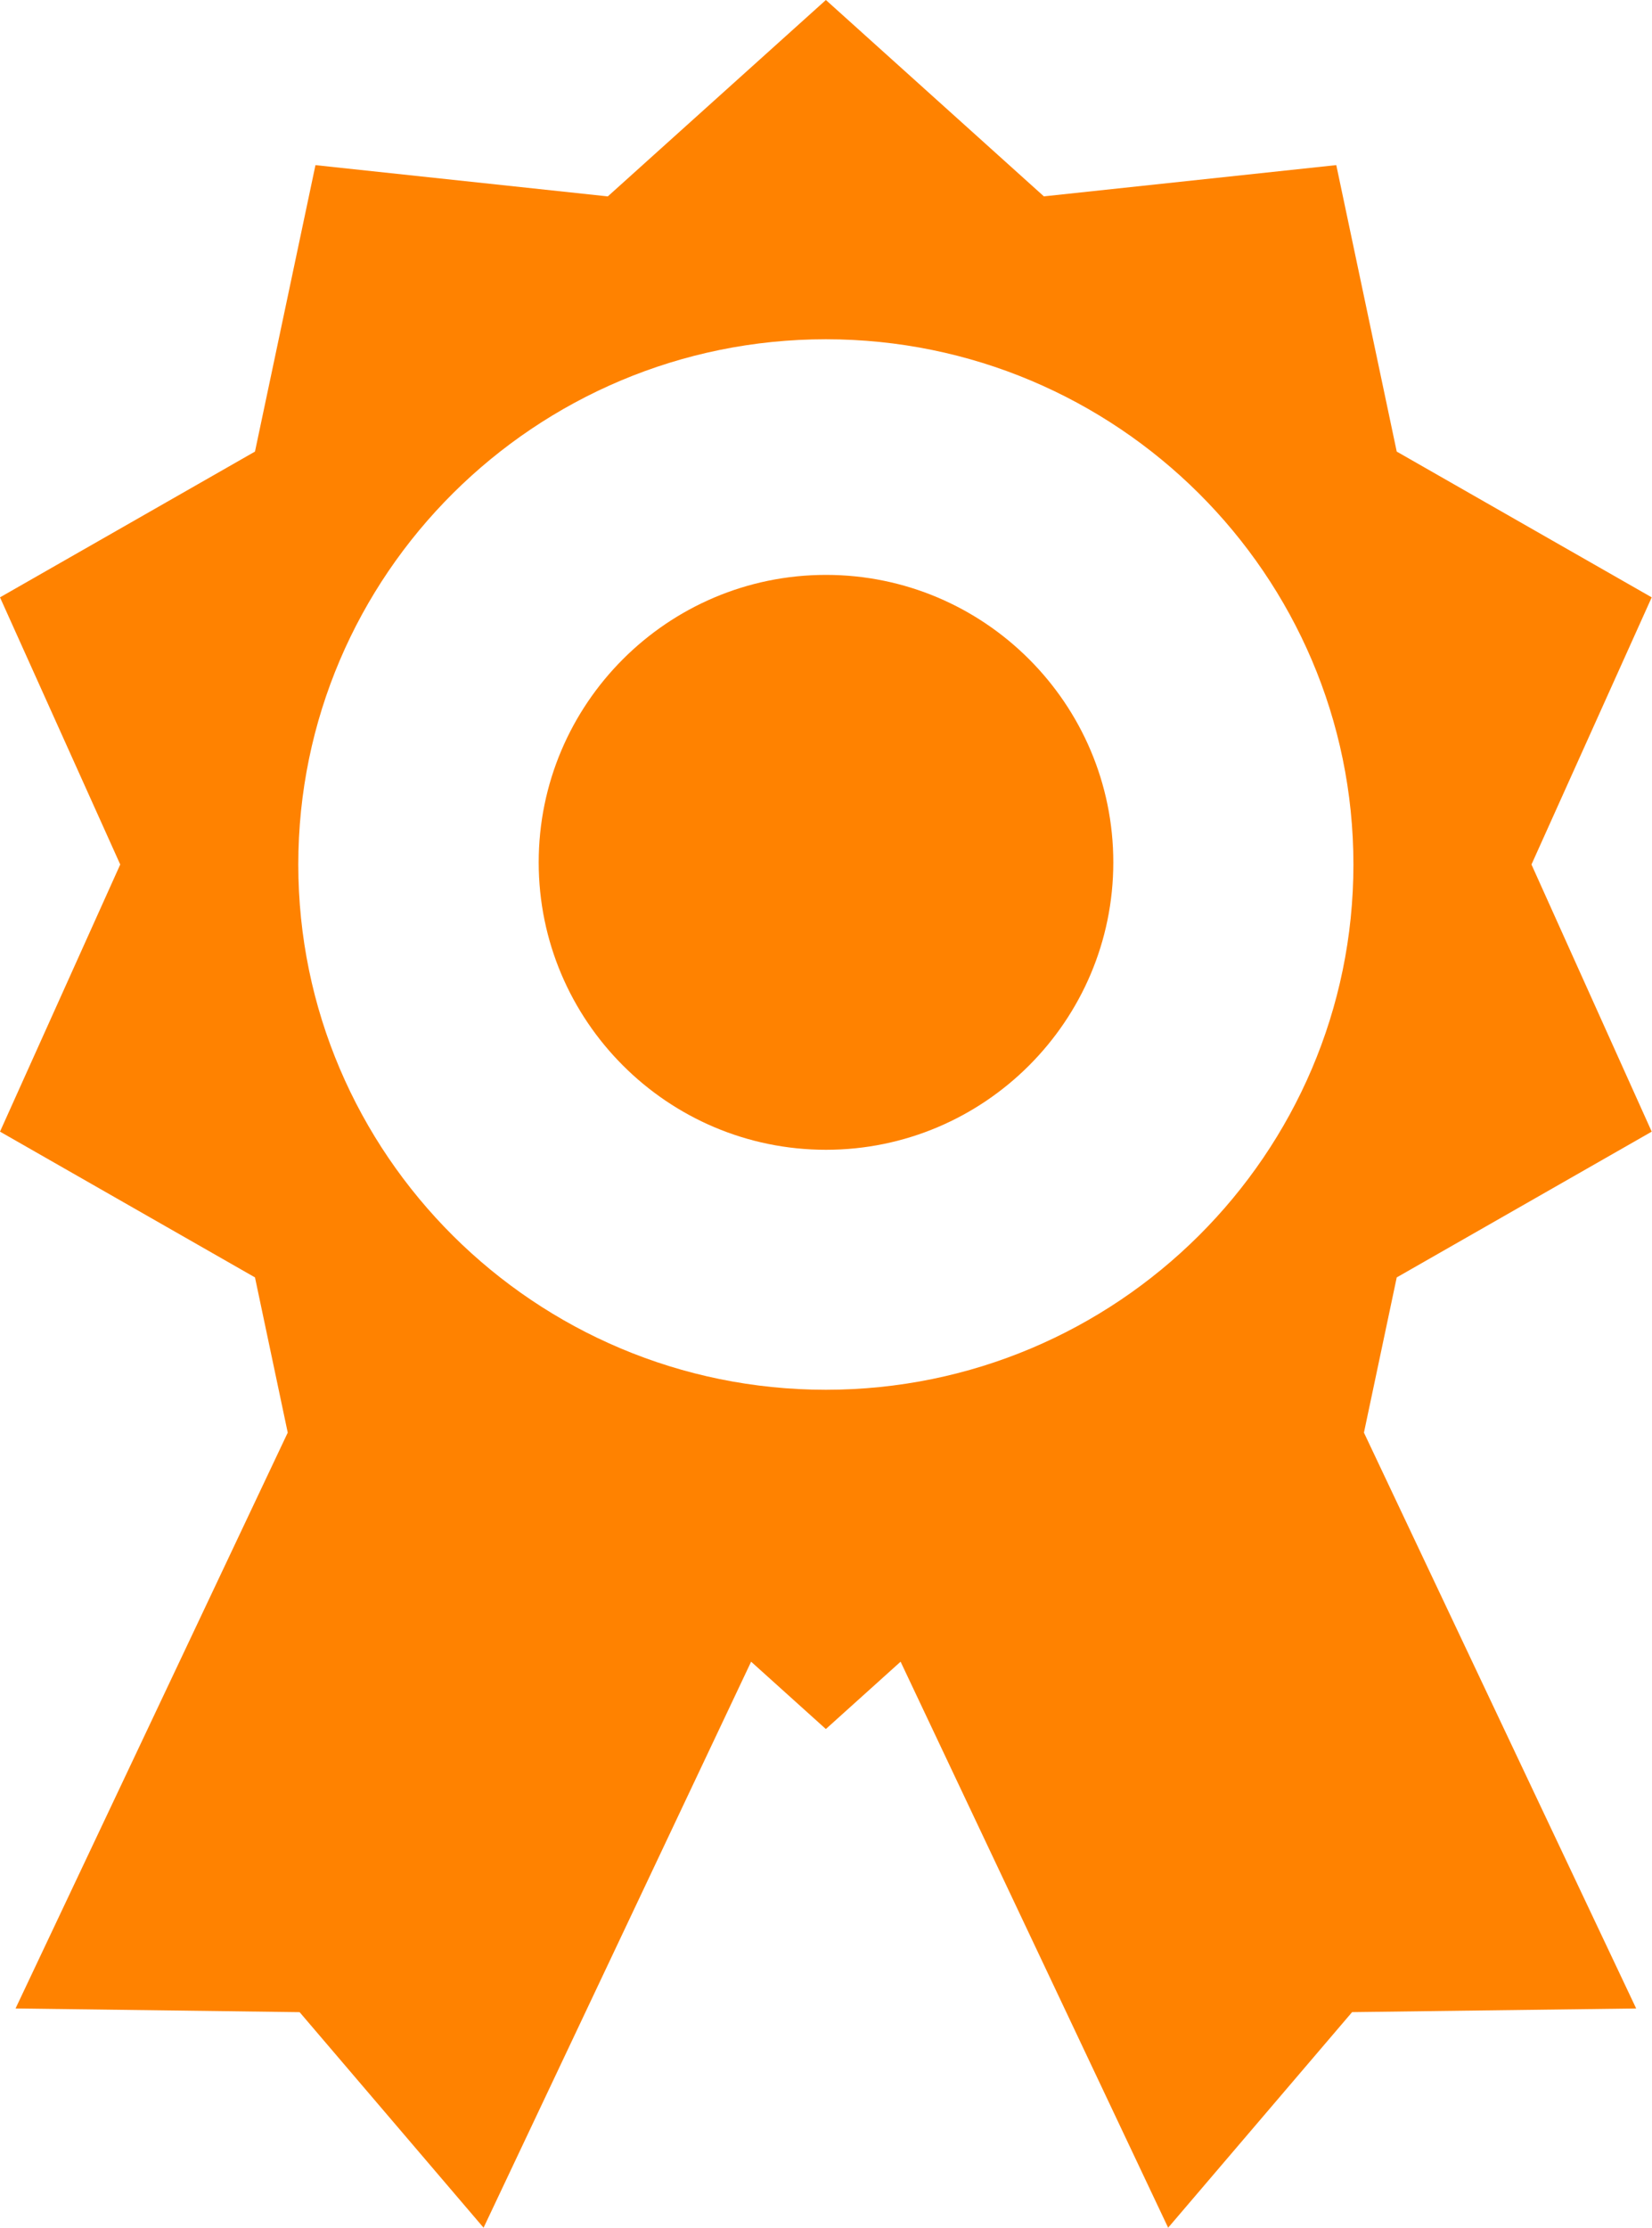
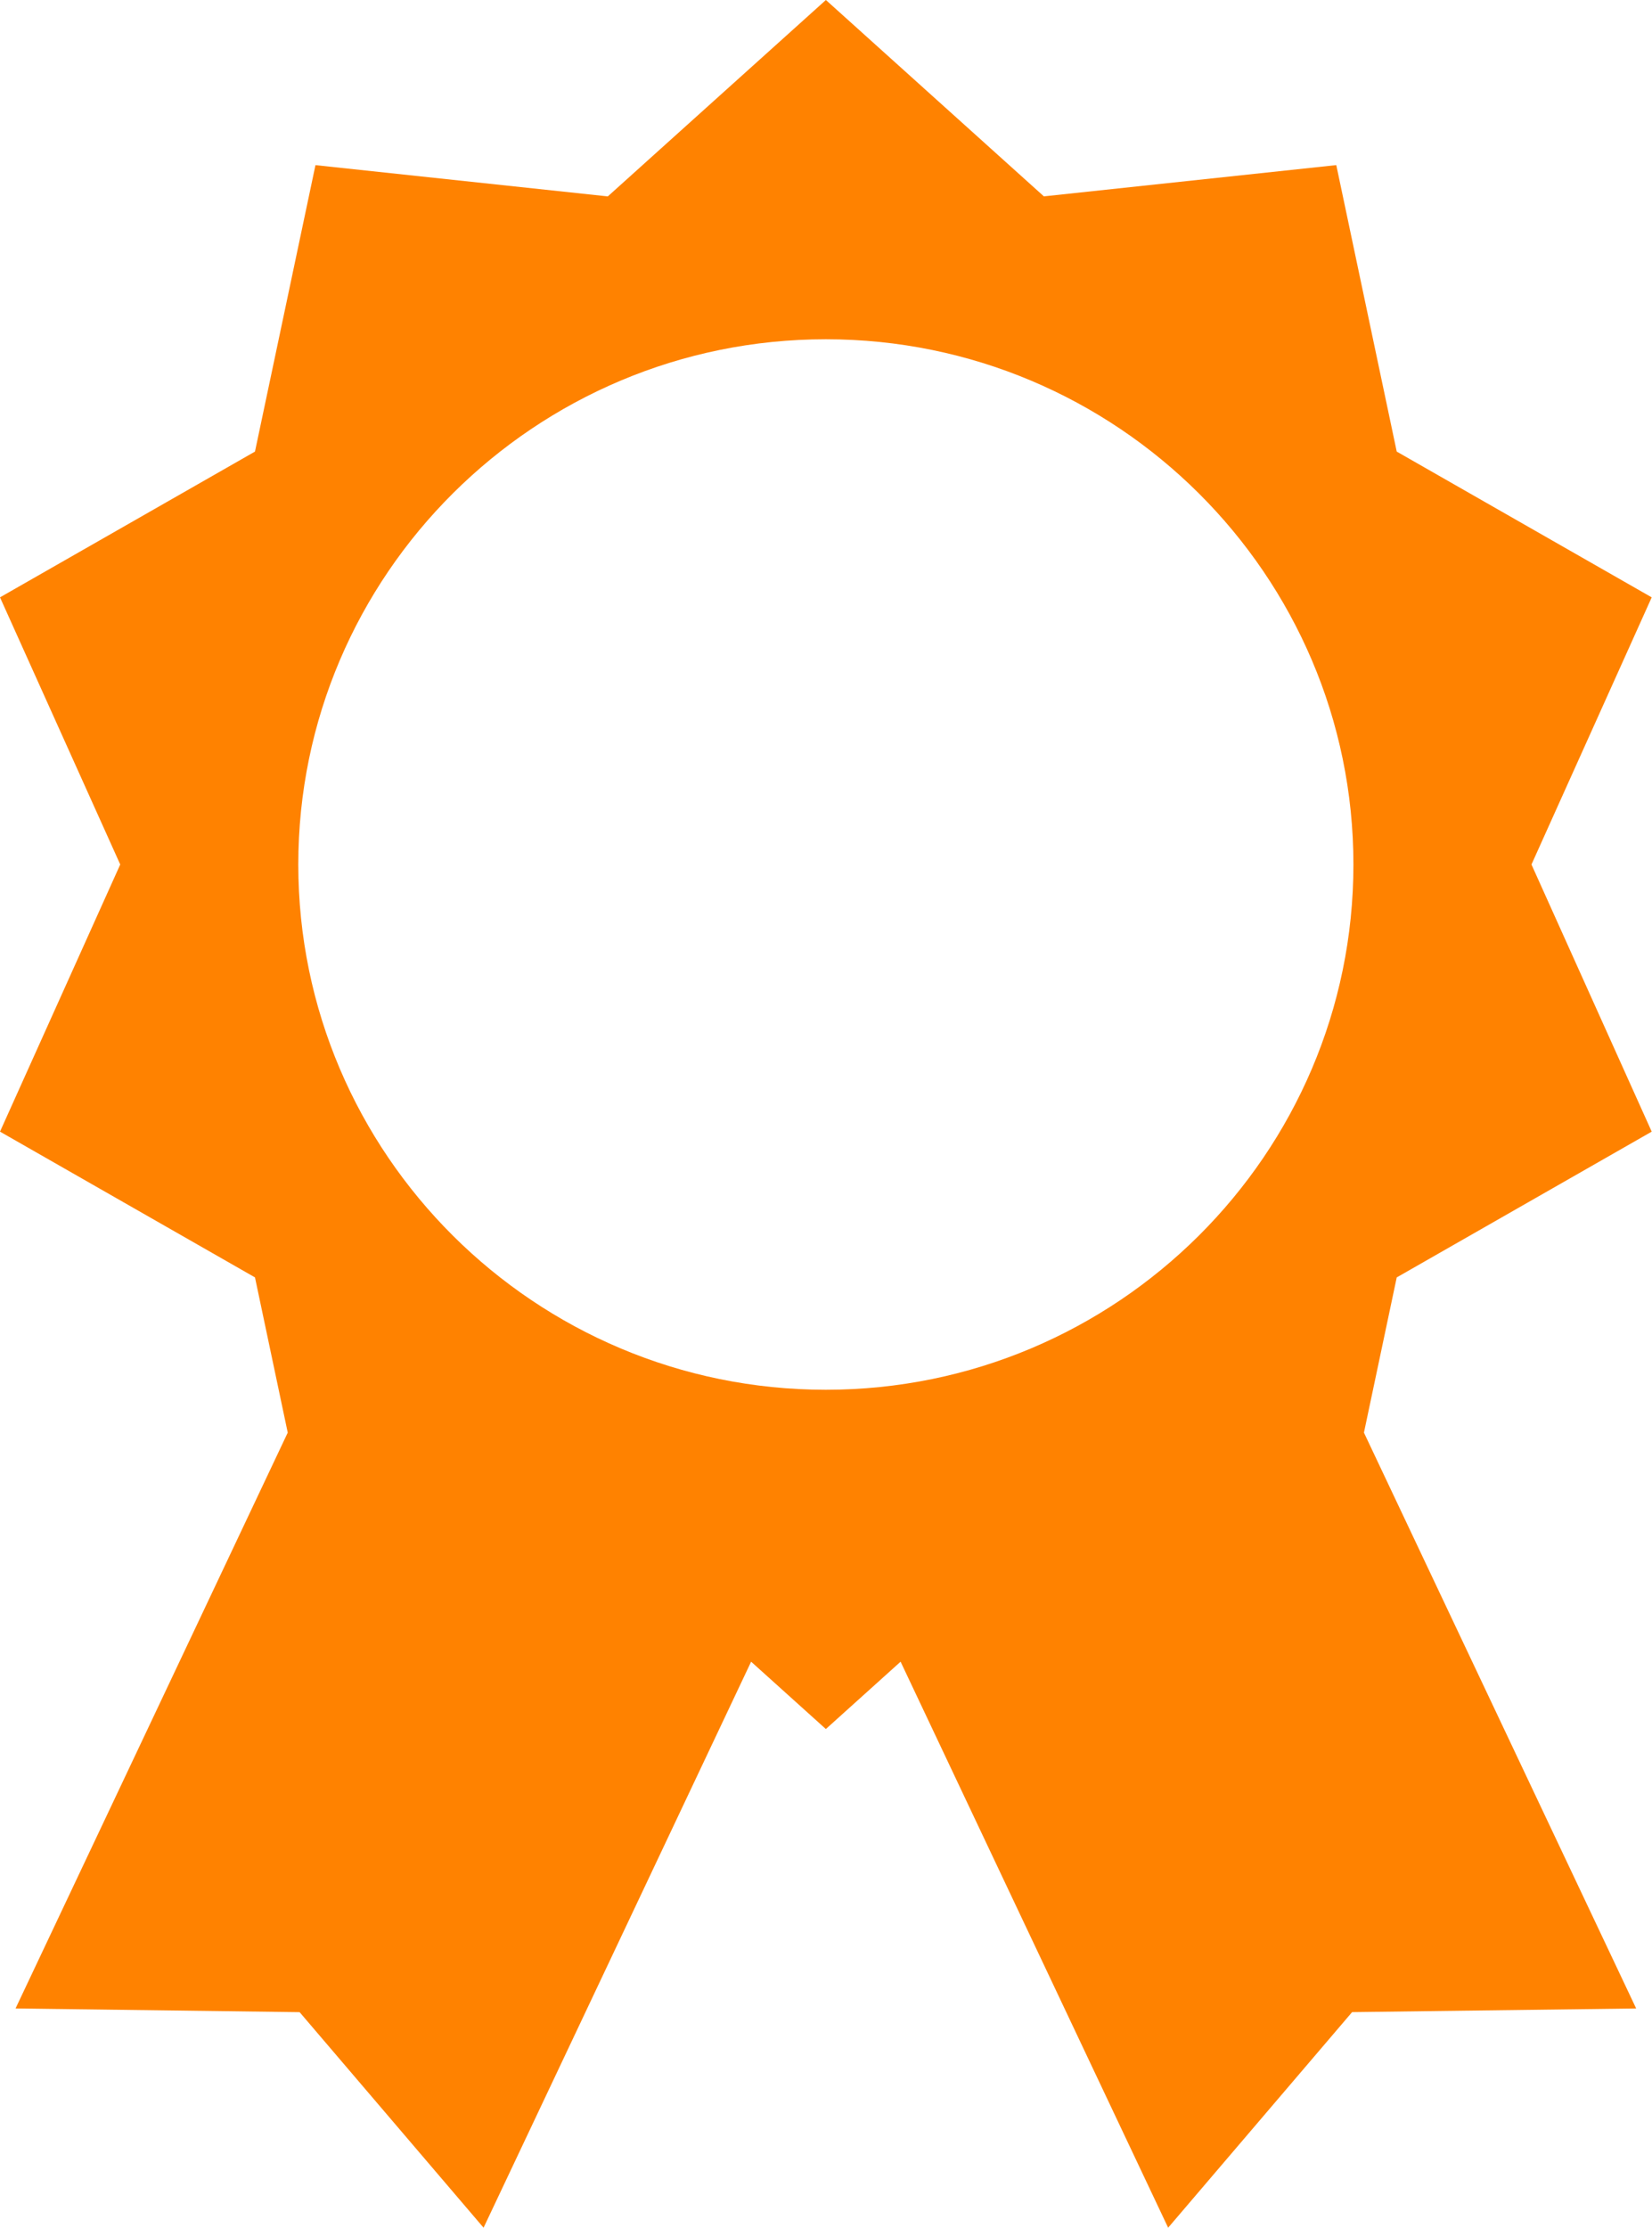
<svg xmlns="http://www.w3.org/2000/svg" width="46" height="62">
  <g fill="#FF8200" fill-rule="evenodd">
-     <path d="M15 24c0 4.411 3.589 8 8 8s8-3.589 8-8-3.589-8-8-8-8 3.589-8 8z" />
    <path d="M22.996 38.679c-8.1 0-14.69-6.558-14.69-14.619 0-8.06 6.59-14.618 14.69-14.618S37.686 16 37.686 24.06c0 8.061-6.59 14.619-14.69 14.619zm22.996-7.184l-3.348-7.435 3.348-7.435-7.1-4.057-1.683-7.973-8.142.87L22.997 0l-6.073 5.466-8.14-.87L7.1 12.568 0 16.625l3.348 7.435L0 31.495l7.1 4.057.912 4.32L.433 55.898l7.91.103L13.465 62l7.45-15.753 2.081 1.874 2.081-1.874L32.527 62l5.122-6 7.91-.102-7.58-16.026.913-4.32 7.1-4.057z" />
  </g>
</svg>